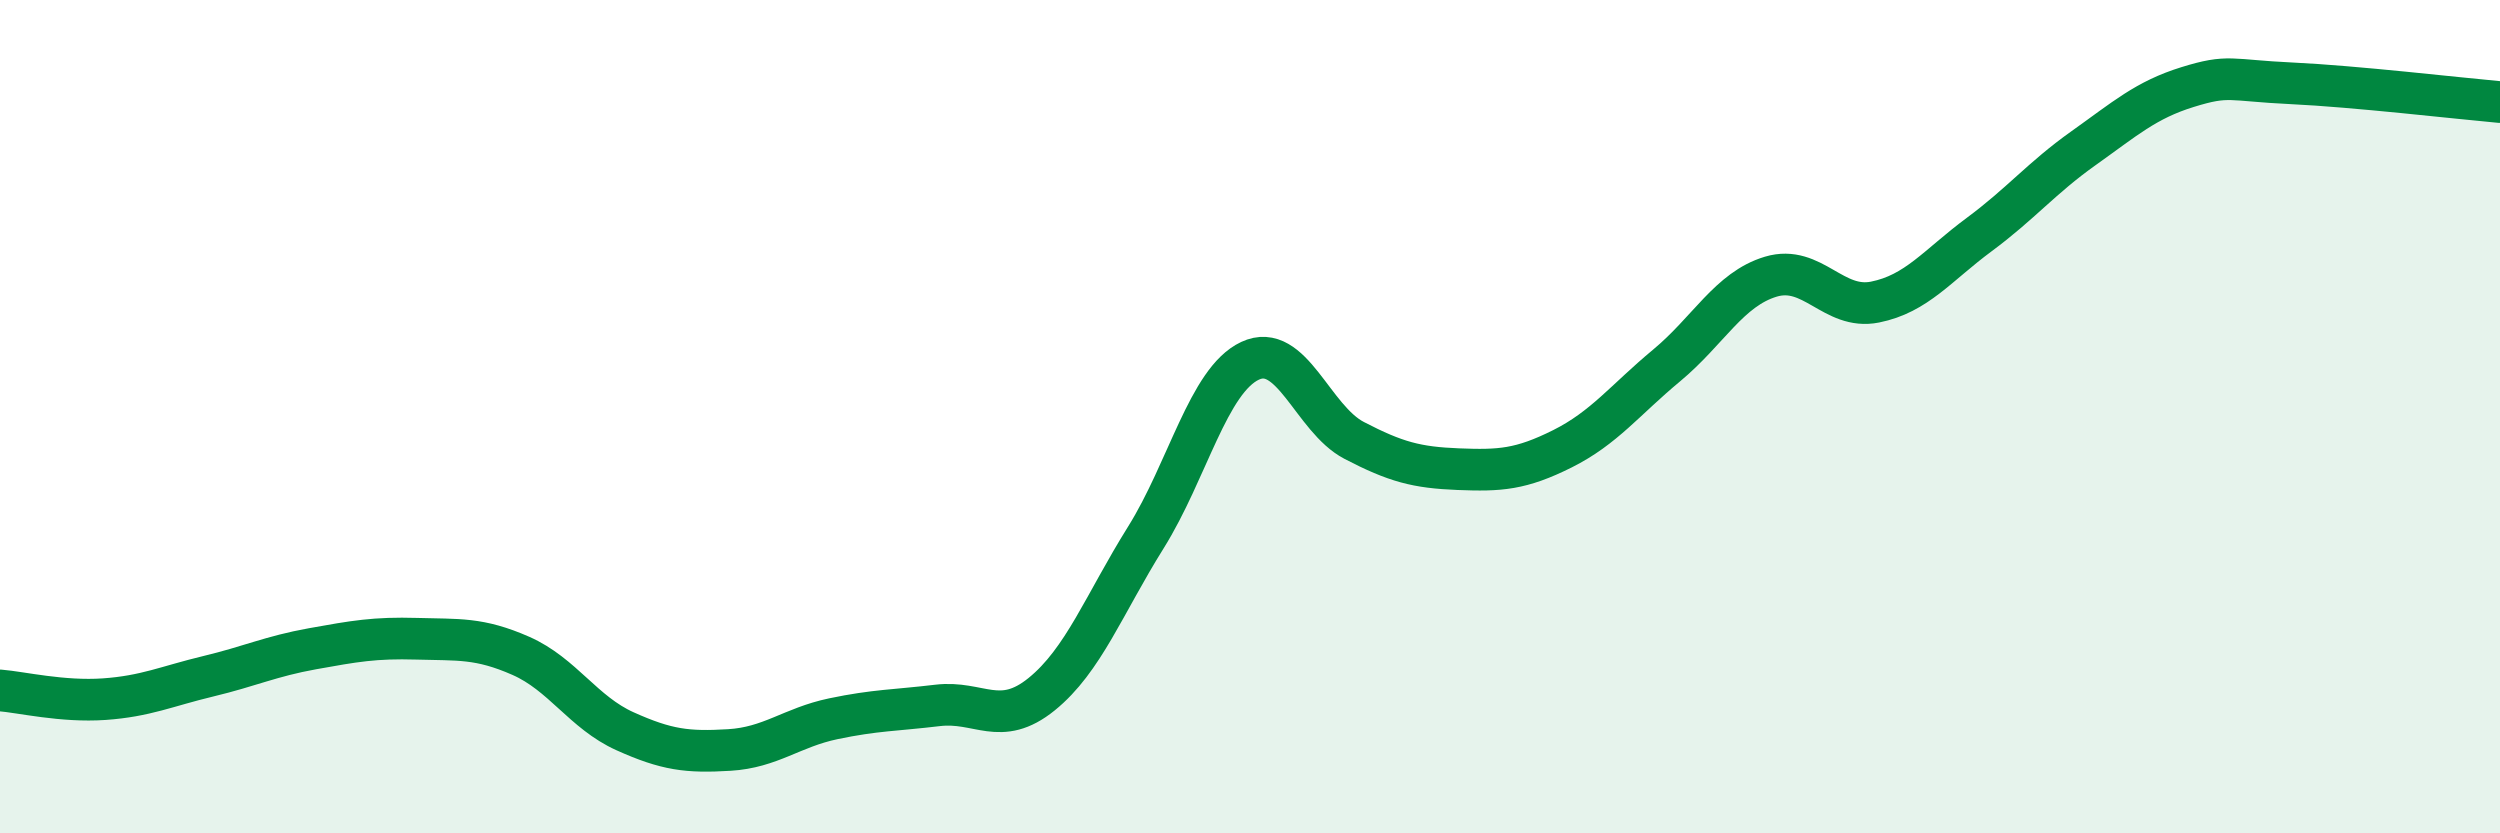
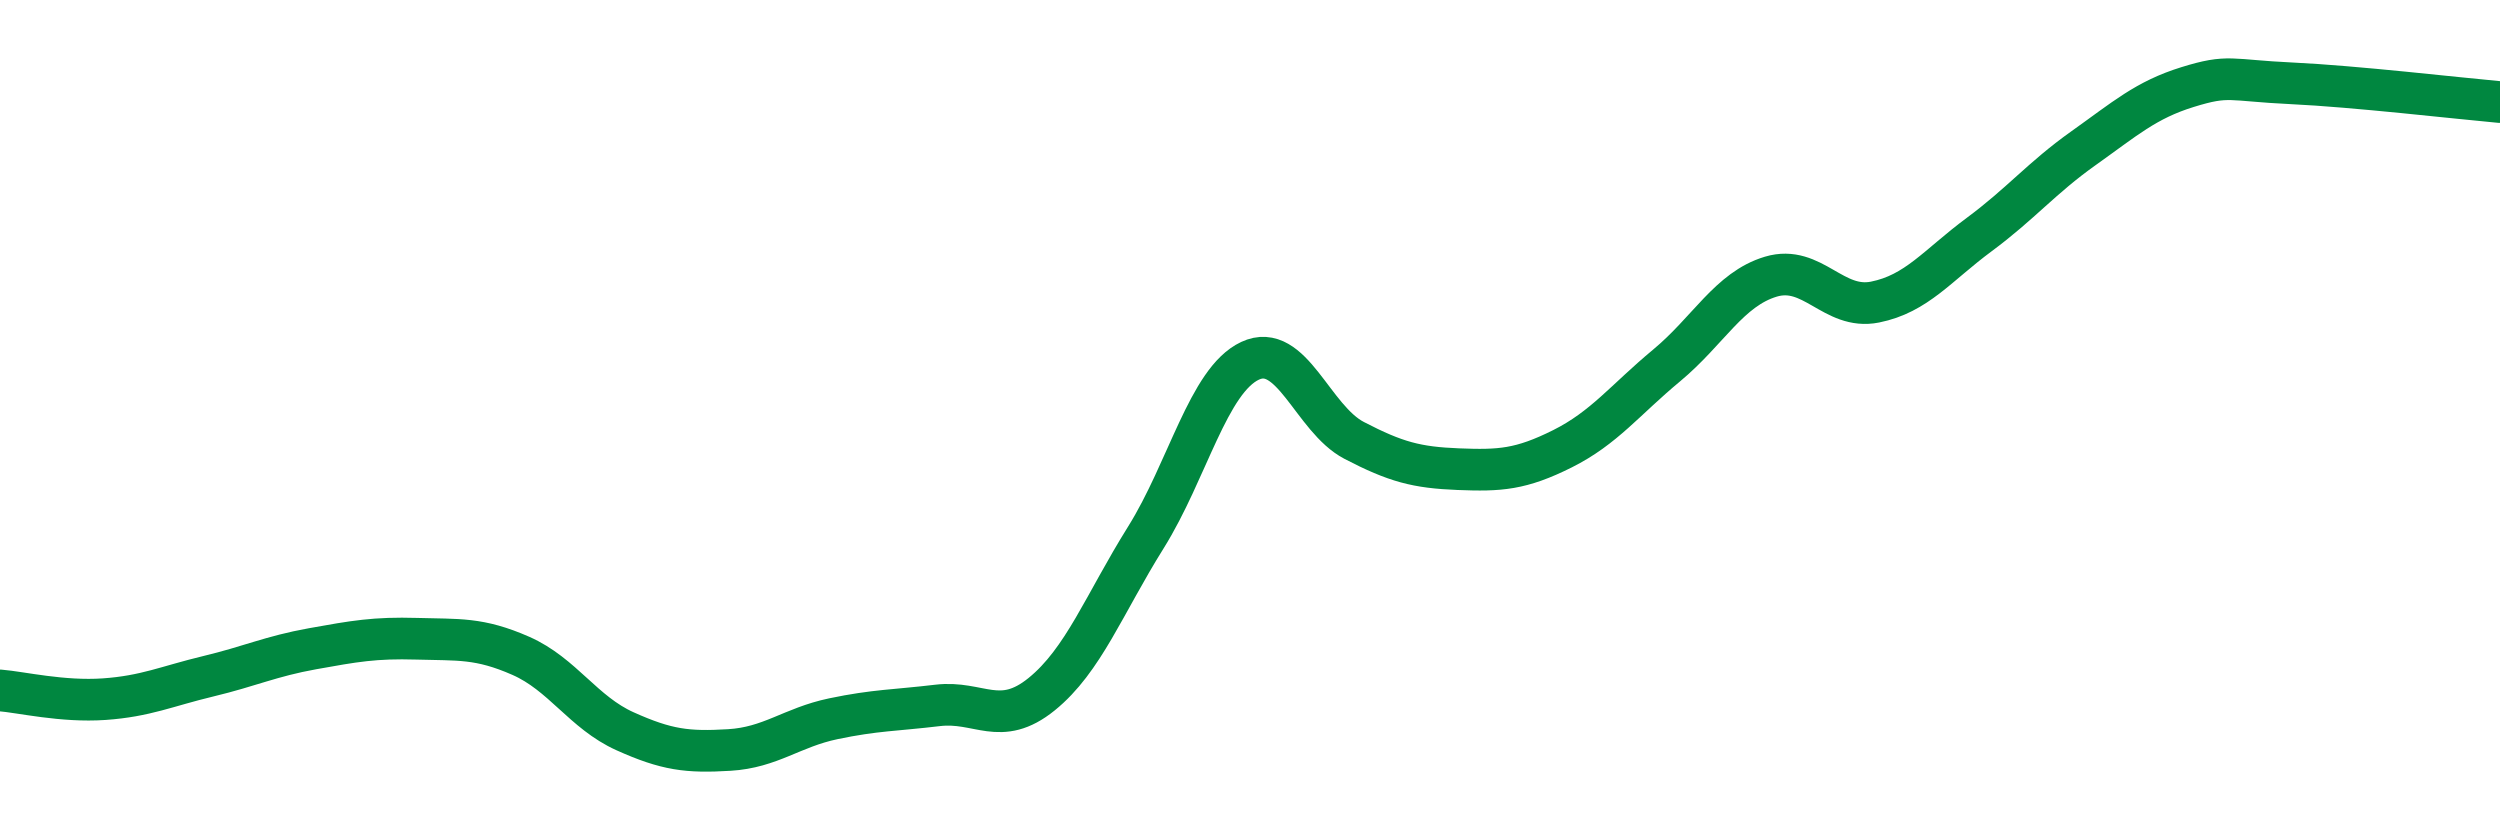
<svg xmlns="http://www.w3.org/2000/svg" width="60" height="20" viewBox="0 0 60 20">
-   <path d="M 0,16.57 C 0.5,16.61 1.5,16.85 2.5,16.78 C 3.5,16.71 4,16.47 5,16.23 C 6,15.99 6.5,15.75 7.5,15.57 C 8.5,15.39 9,15.3 10,15.33 C 11,15.36 11.5,15.3 12.5,15.74 C 13.5,16.18 14,17.1 15,17.55 C 16,18 16.5,18.06 17.5,18 C 18.5,17.94 19,17.46 20,17.25 C 21,17.04 21.5,17.05 22.5,16.93 C 23.5,16.81 24,17.47 25,16.66 C 26,15.85 26.5,14.5 27.5,12.9 C 28.5,11.3 29,9.13 30,8.66 C 31,8.19 31.5,10.05 32.5,10.57 C 33.5,11.09 34,11.22 35,11.26 C 36,11.3 36.5,11.27 37.5,10.77 C 38.5,10.27 39,9.6 40,8.77 C 41,7.94 41.5,6.94 42.5,6.64 C 43.5,6.34 44,7.45 45,7.25 C 46,7.05 46.5,6.37 47.5,5.63 C 48.5,4.89 49,4.27 50,3.56 C 51,2.85 51.5,2.4 52.5,2.09 C 53.5,1.78 53.5,1.93 55,2 C 56.5,2.07 59,2.36 60,2.45L60 20L0 20Z" fill="#008740" opacity="0.1" stroke-linecap="round" stroke-linejoin="round" />
  <path d="M 0,16.57 C 0.5,16.61 1.5,16.85 2.5,16.78 C 3.5,16.71 4,16.47 5,16.23 C 6,15.99 6.5,15.75 7.5,15.57 C 8.5,15.39 9,15.3 10,15.33 C 11,15.36 11.5,15.3 12.5,15.74 C 13.5,16.18 14,17.1 15,17.55 C 16,18 16.5,18.06 17.5,18 C 18.5,17.94 19,17.46 20,17.25 C 21,17.04 21.5,17.05 22.5,16.93 C 23.5,16.81 24,17.47 25,16.66 C 26,15.85 26.5,14.5 27.5,12.9 C 28.5,11.3 29,9.13 30,8.66 C 31,8.19 31.5,10.05 32.5,10.57 C 33.5,11.09 34,11.22 35,11.26 C 36,11.3 36.5,11.27 37.5,10.77 C 38.5,10.27 39,9.6 40,8.77 C 41,7.94 41.5,6.94 42.5,6.64 C 43.5,6.34 44,7.45 45,7.25 C 46,7.05 46.5,6.37 47.5,5.63 C 48.5,4.89 49,4.27 50,3.56 C 51,2.85 51.5,2.4 52.5,2.09 C 53.5,1.78 53.5,1.93 55,2 C 56.5,2.07 59,2.36 60,2.45" stroke="#008740" stroke-width="1" fill="none" stroke-linecap="round" stroke-linejoin="round" />
</svg>